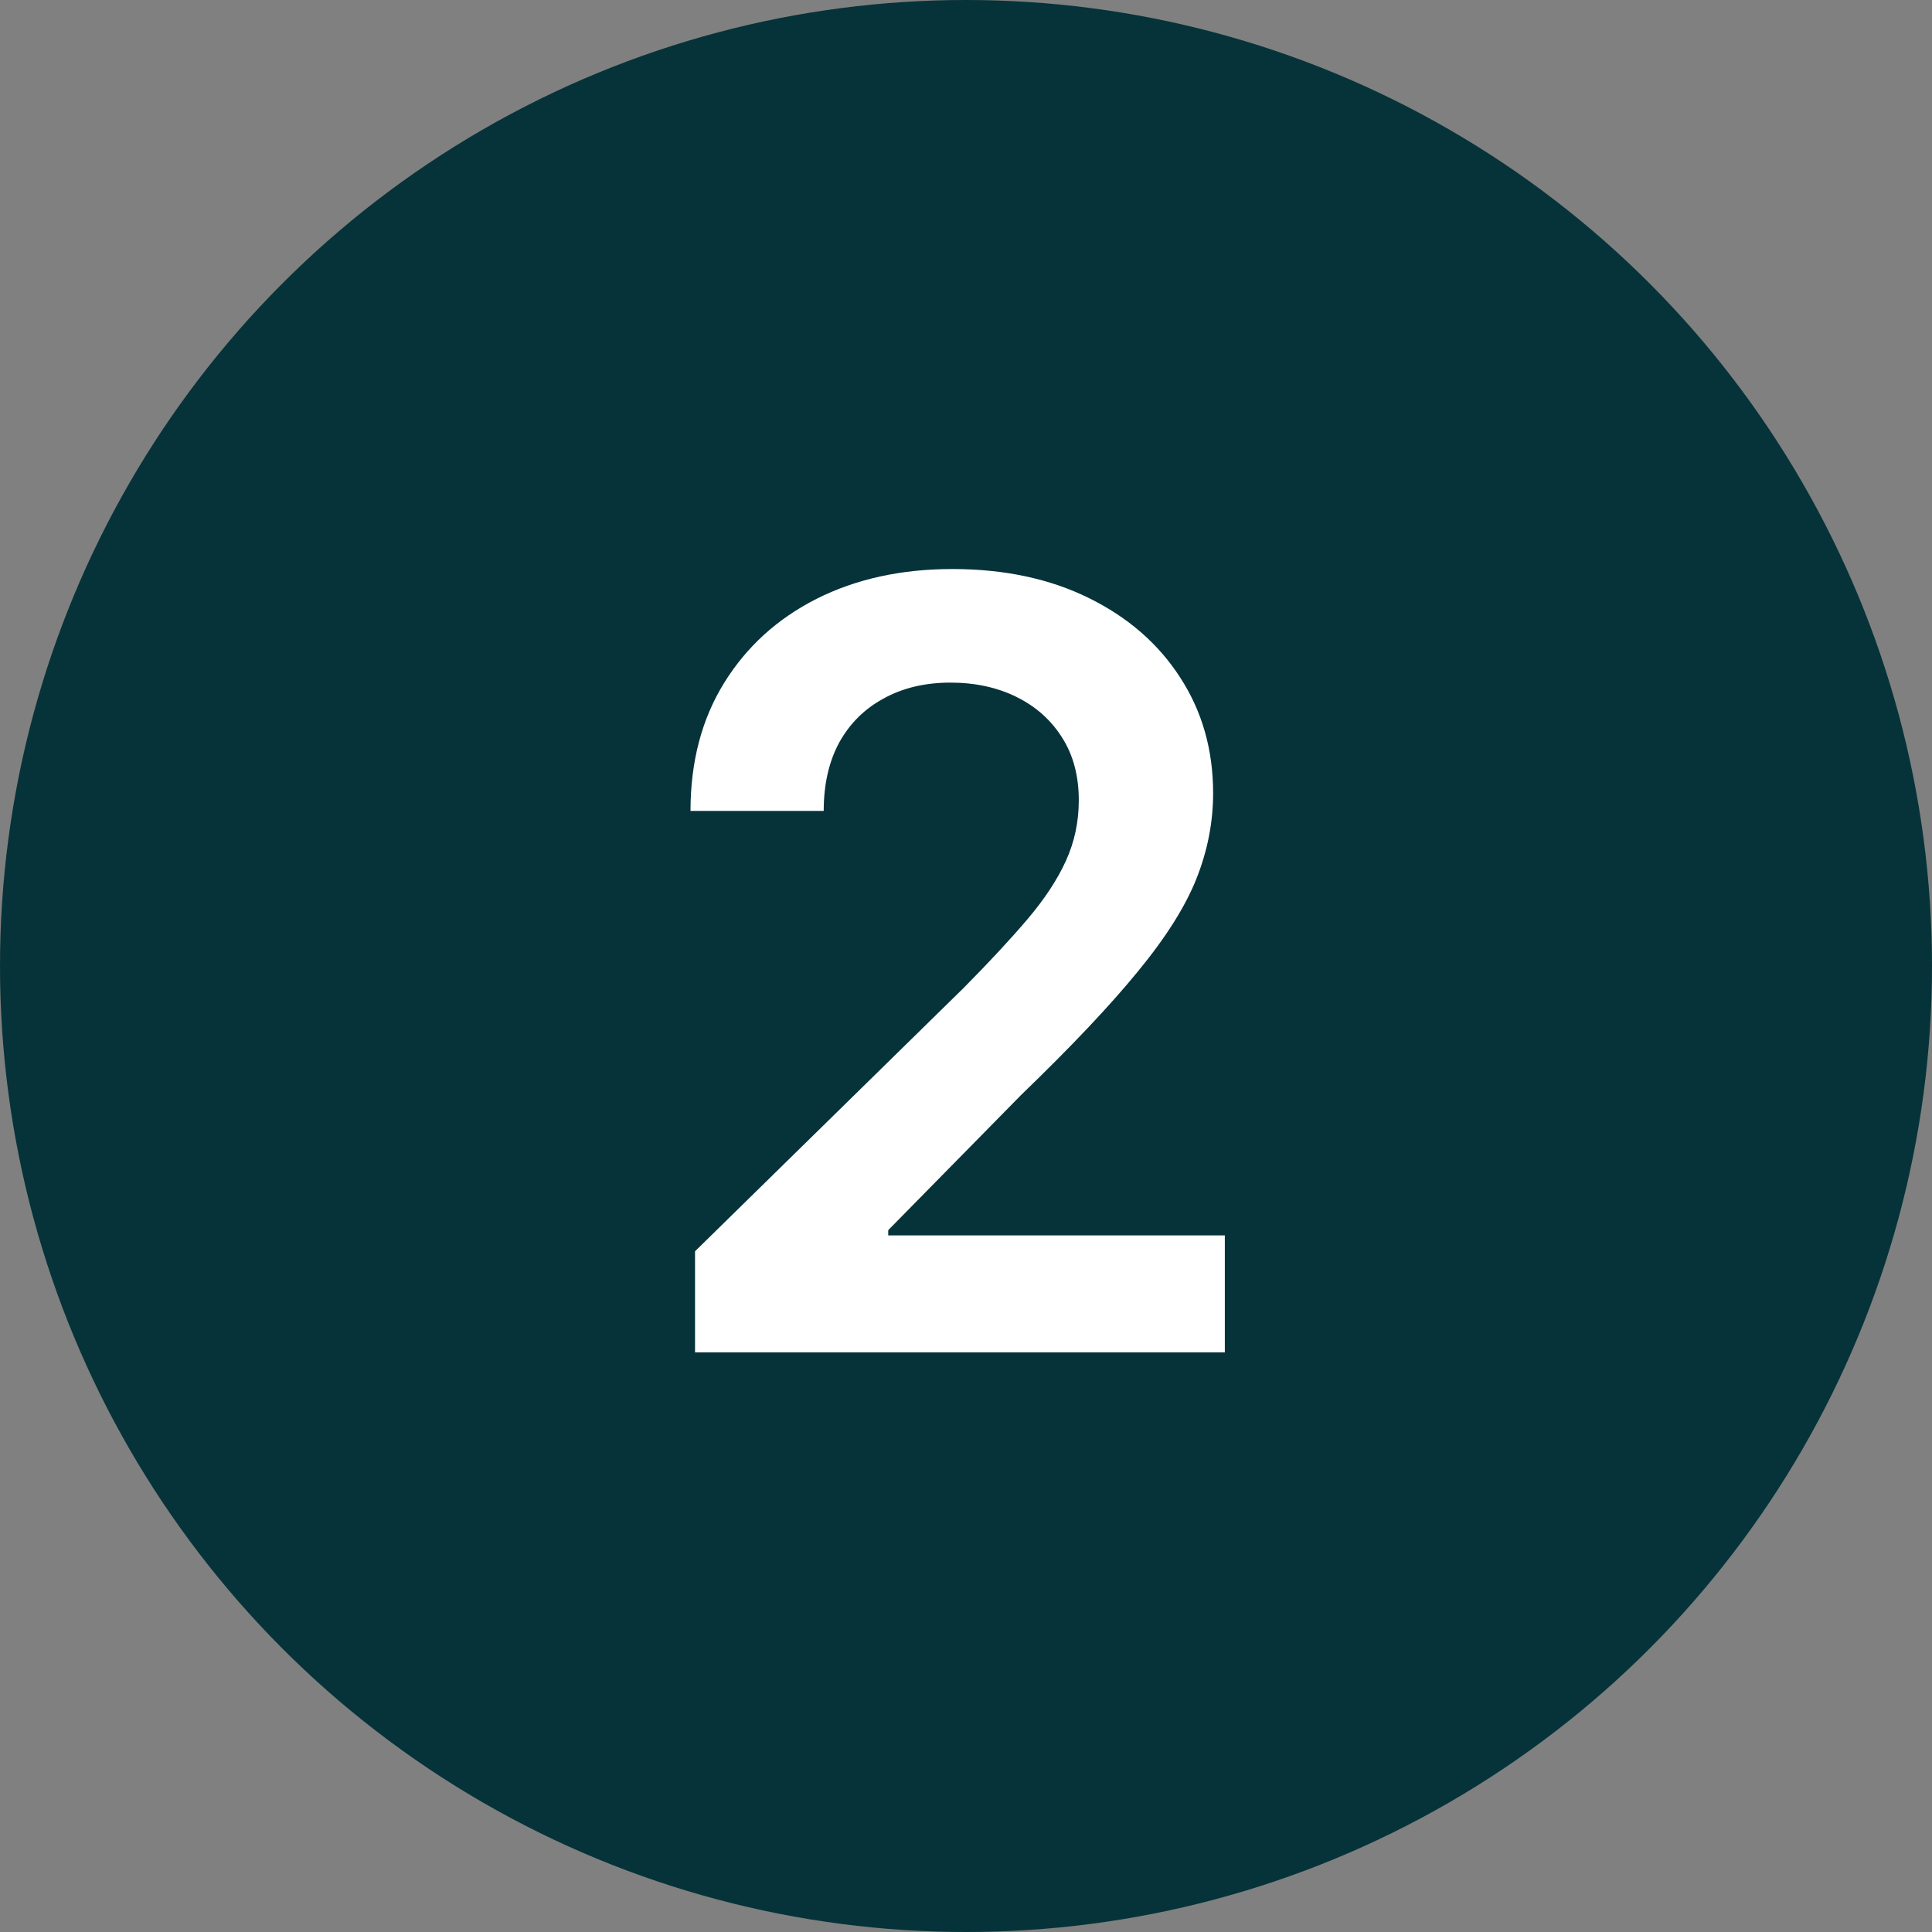
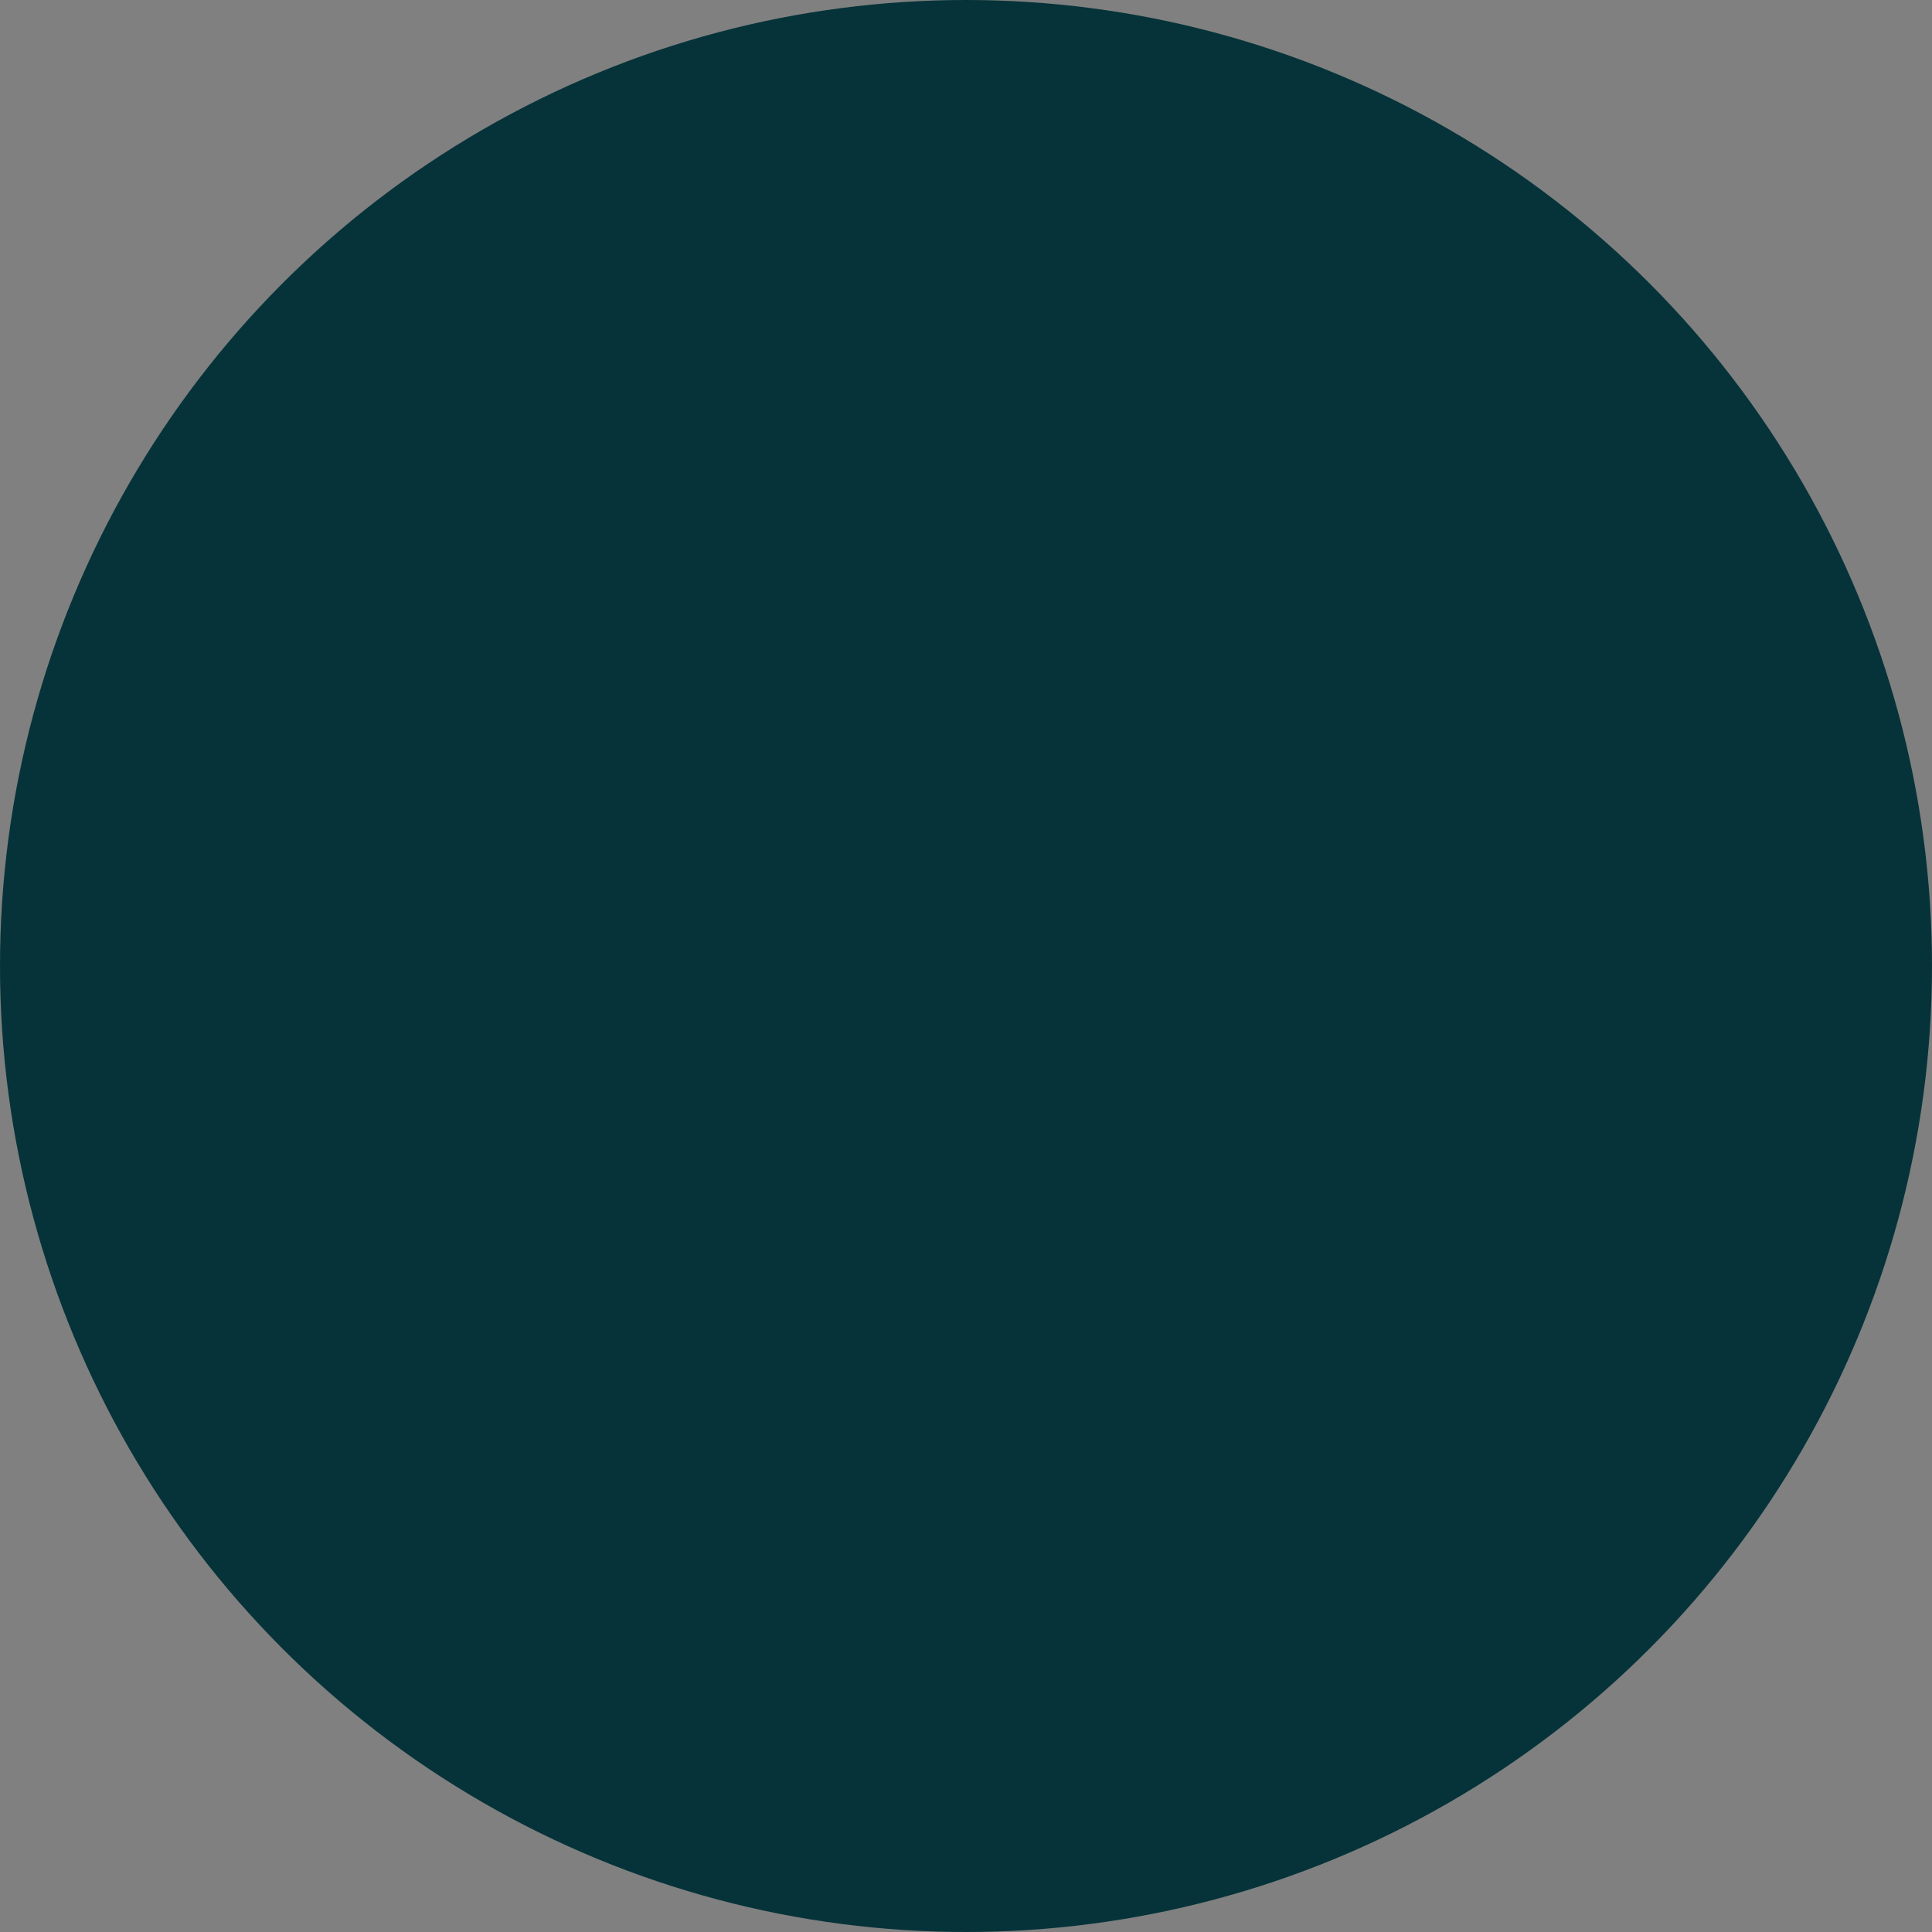
<svg xmlns="http://www.w3.org/2000/svg" width="100" height="100" viewBox="0 0 100 100" fill="none">
  <rect x="0" y="0" width="100" height="100" fill="#808080" stroke="none" />
  <circle cx="50" cy="50" r="50" fill="#053339" />
-   <path d="M35.975 70V64.766L49.861 51.152C51.19 49.811 52.296 48.62 53.182 47.578C54.067 46.536 54.731 45.527 55.174 44.551C55.617 43.574 55.838 42.533 55.838 41.426C55.838 40.163 55.551 39.082 54.978 38.184C54.406 37.272 53.618 36.569 52.615 36.074C51.613 35.579 50.473 35.332 49.197 35.332C47.882 35.332 46.73 35.605 45.74 36.152C44.751 36.686 43.982 37.448 43.435 38.438C42.902 39.427 42.635 40.605 42.635 41.973H35.74C35.74 39.434 36.32 37.227 37.478 35.352C38.637 33.477 40.232 32.025 42.264 30.996C44.308 29.967 46.652 29.453 49.295 29.453C51.977 29.453 54.334 29.954 56.365 30.957C58.397 31.96 59.972 33.333 61.092 35.078C62.225 36.823 62.791 38.815 62.791 41.055C62.791 42.552 62.505 44.023 61.932 45.469C61.359 46.914 60.35 48.516 58.904 50.273C57.472 52.031 55.46 54.16 52.869 56.66L45.975 63.672V63.945H63.397V70H35.975Z" fill="white" />
</svg>